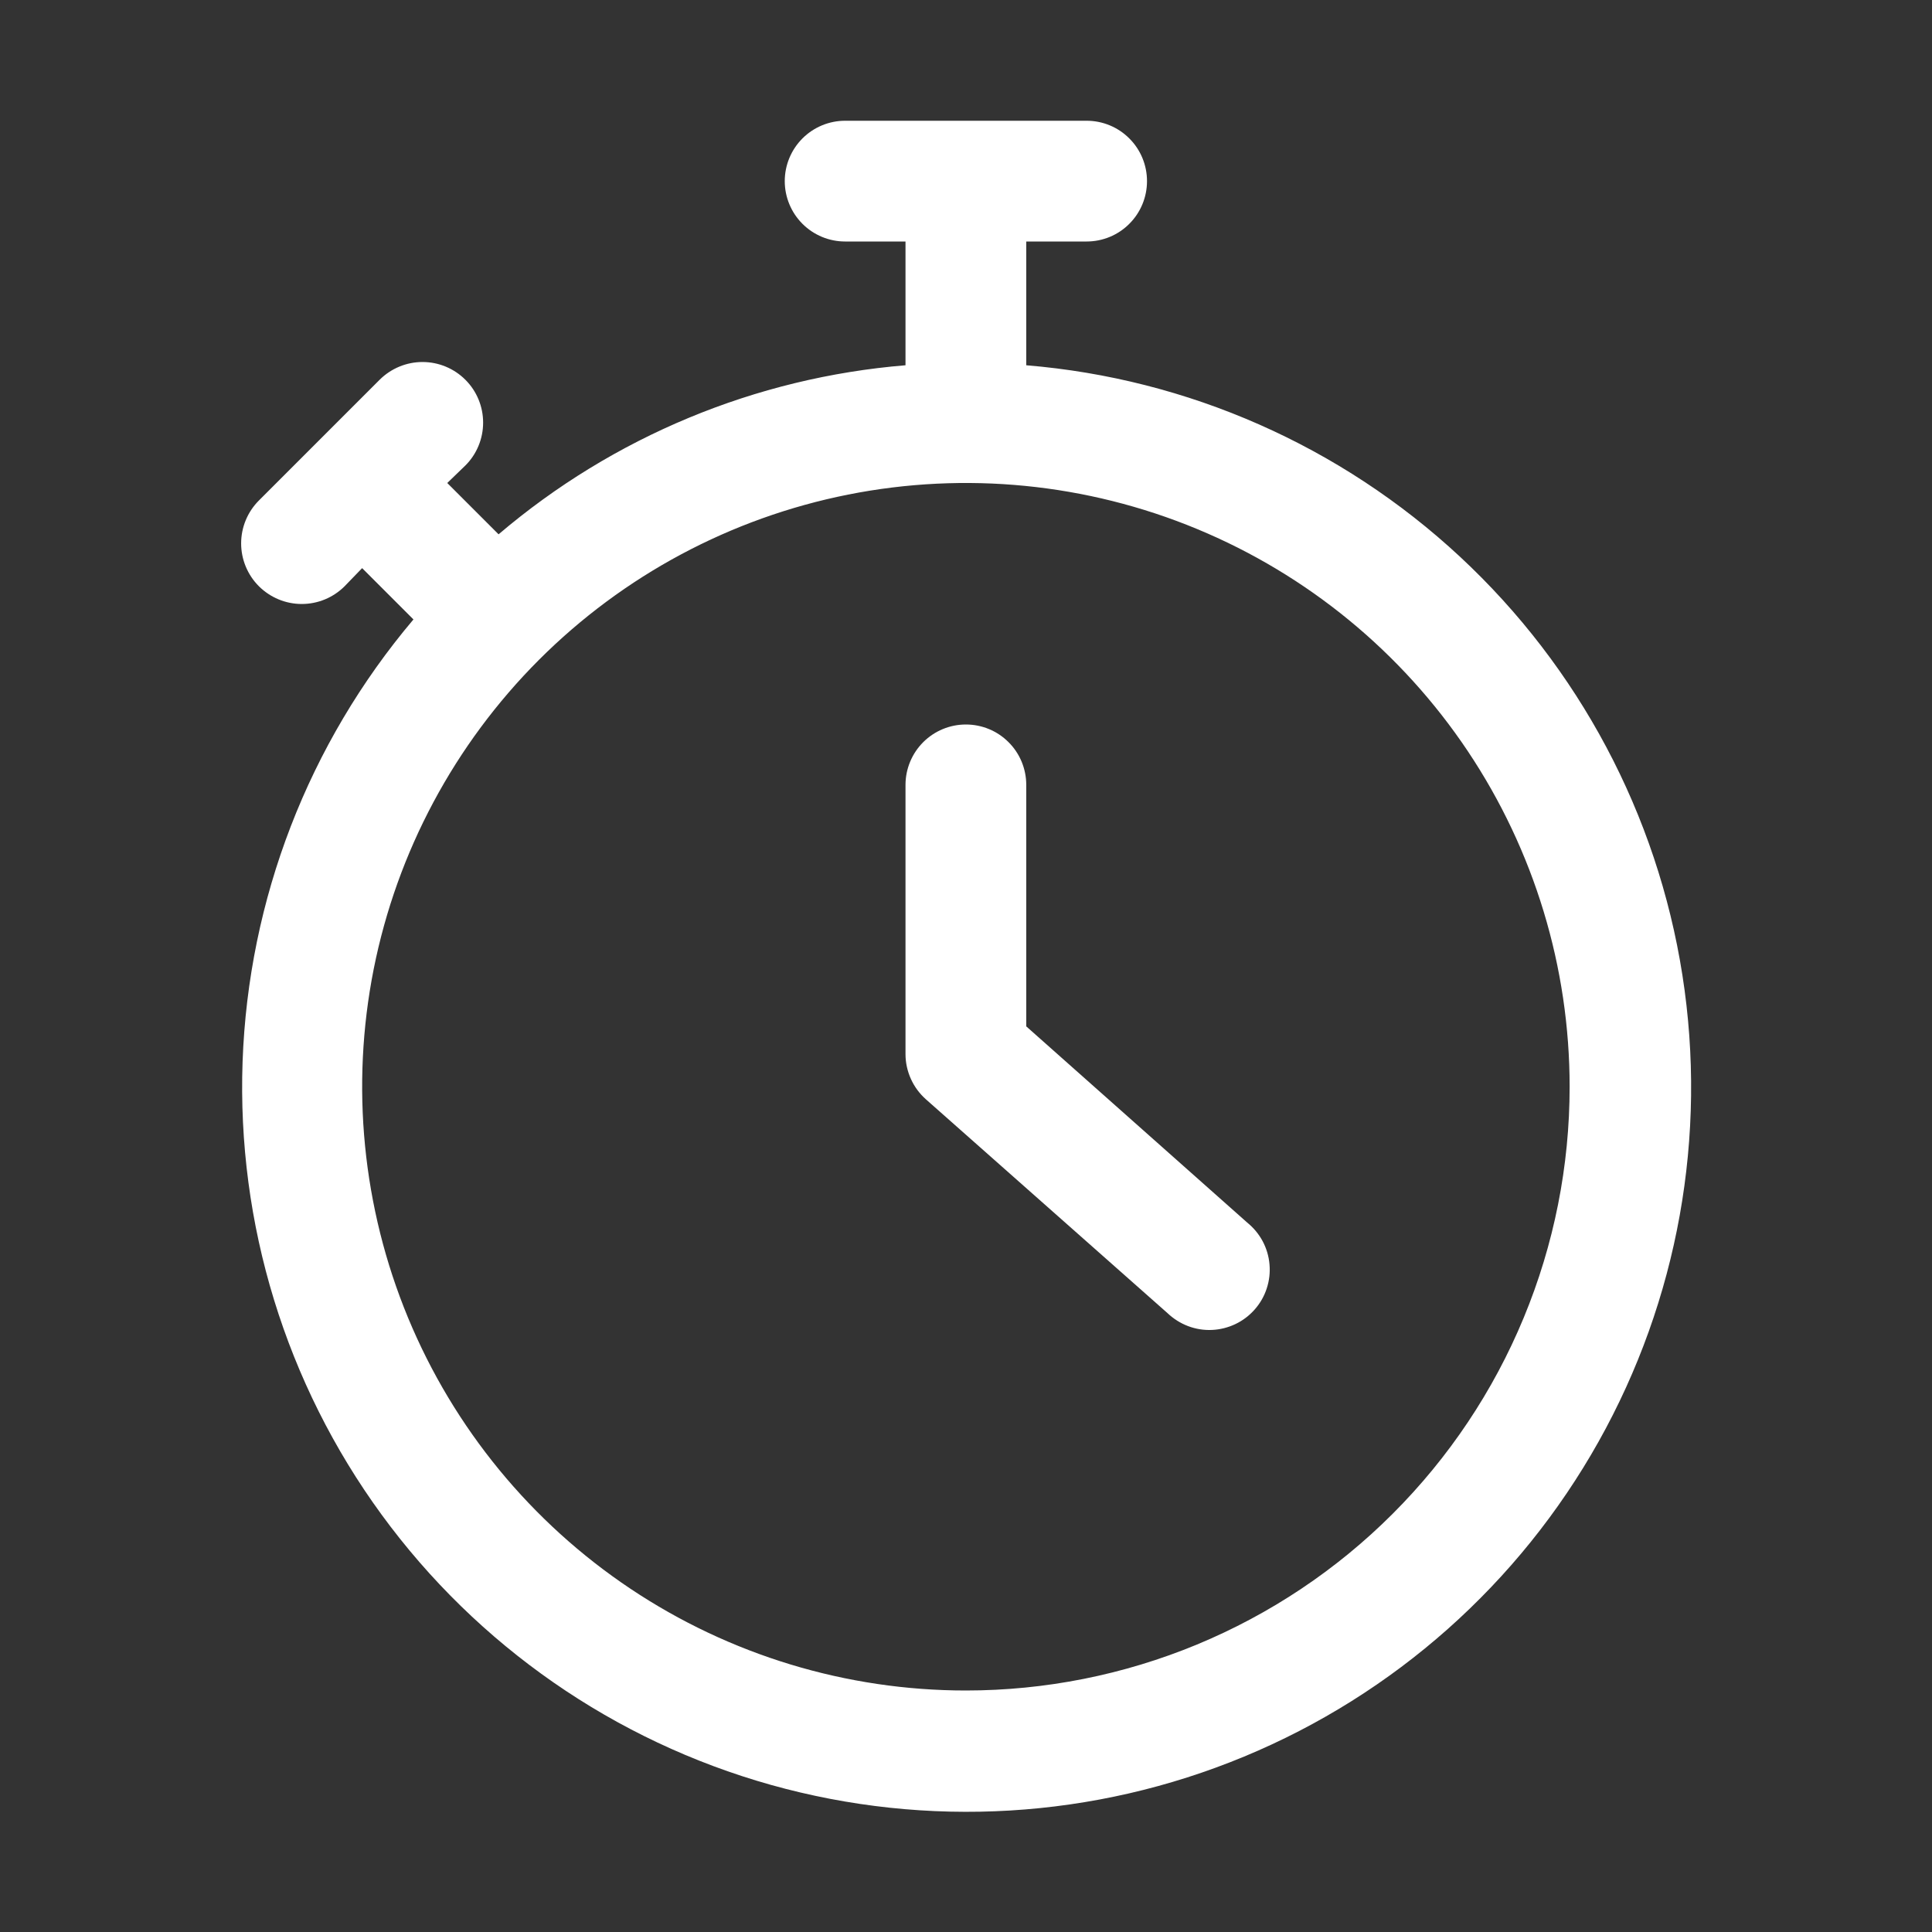
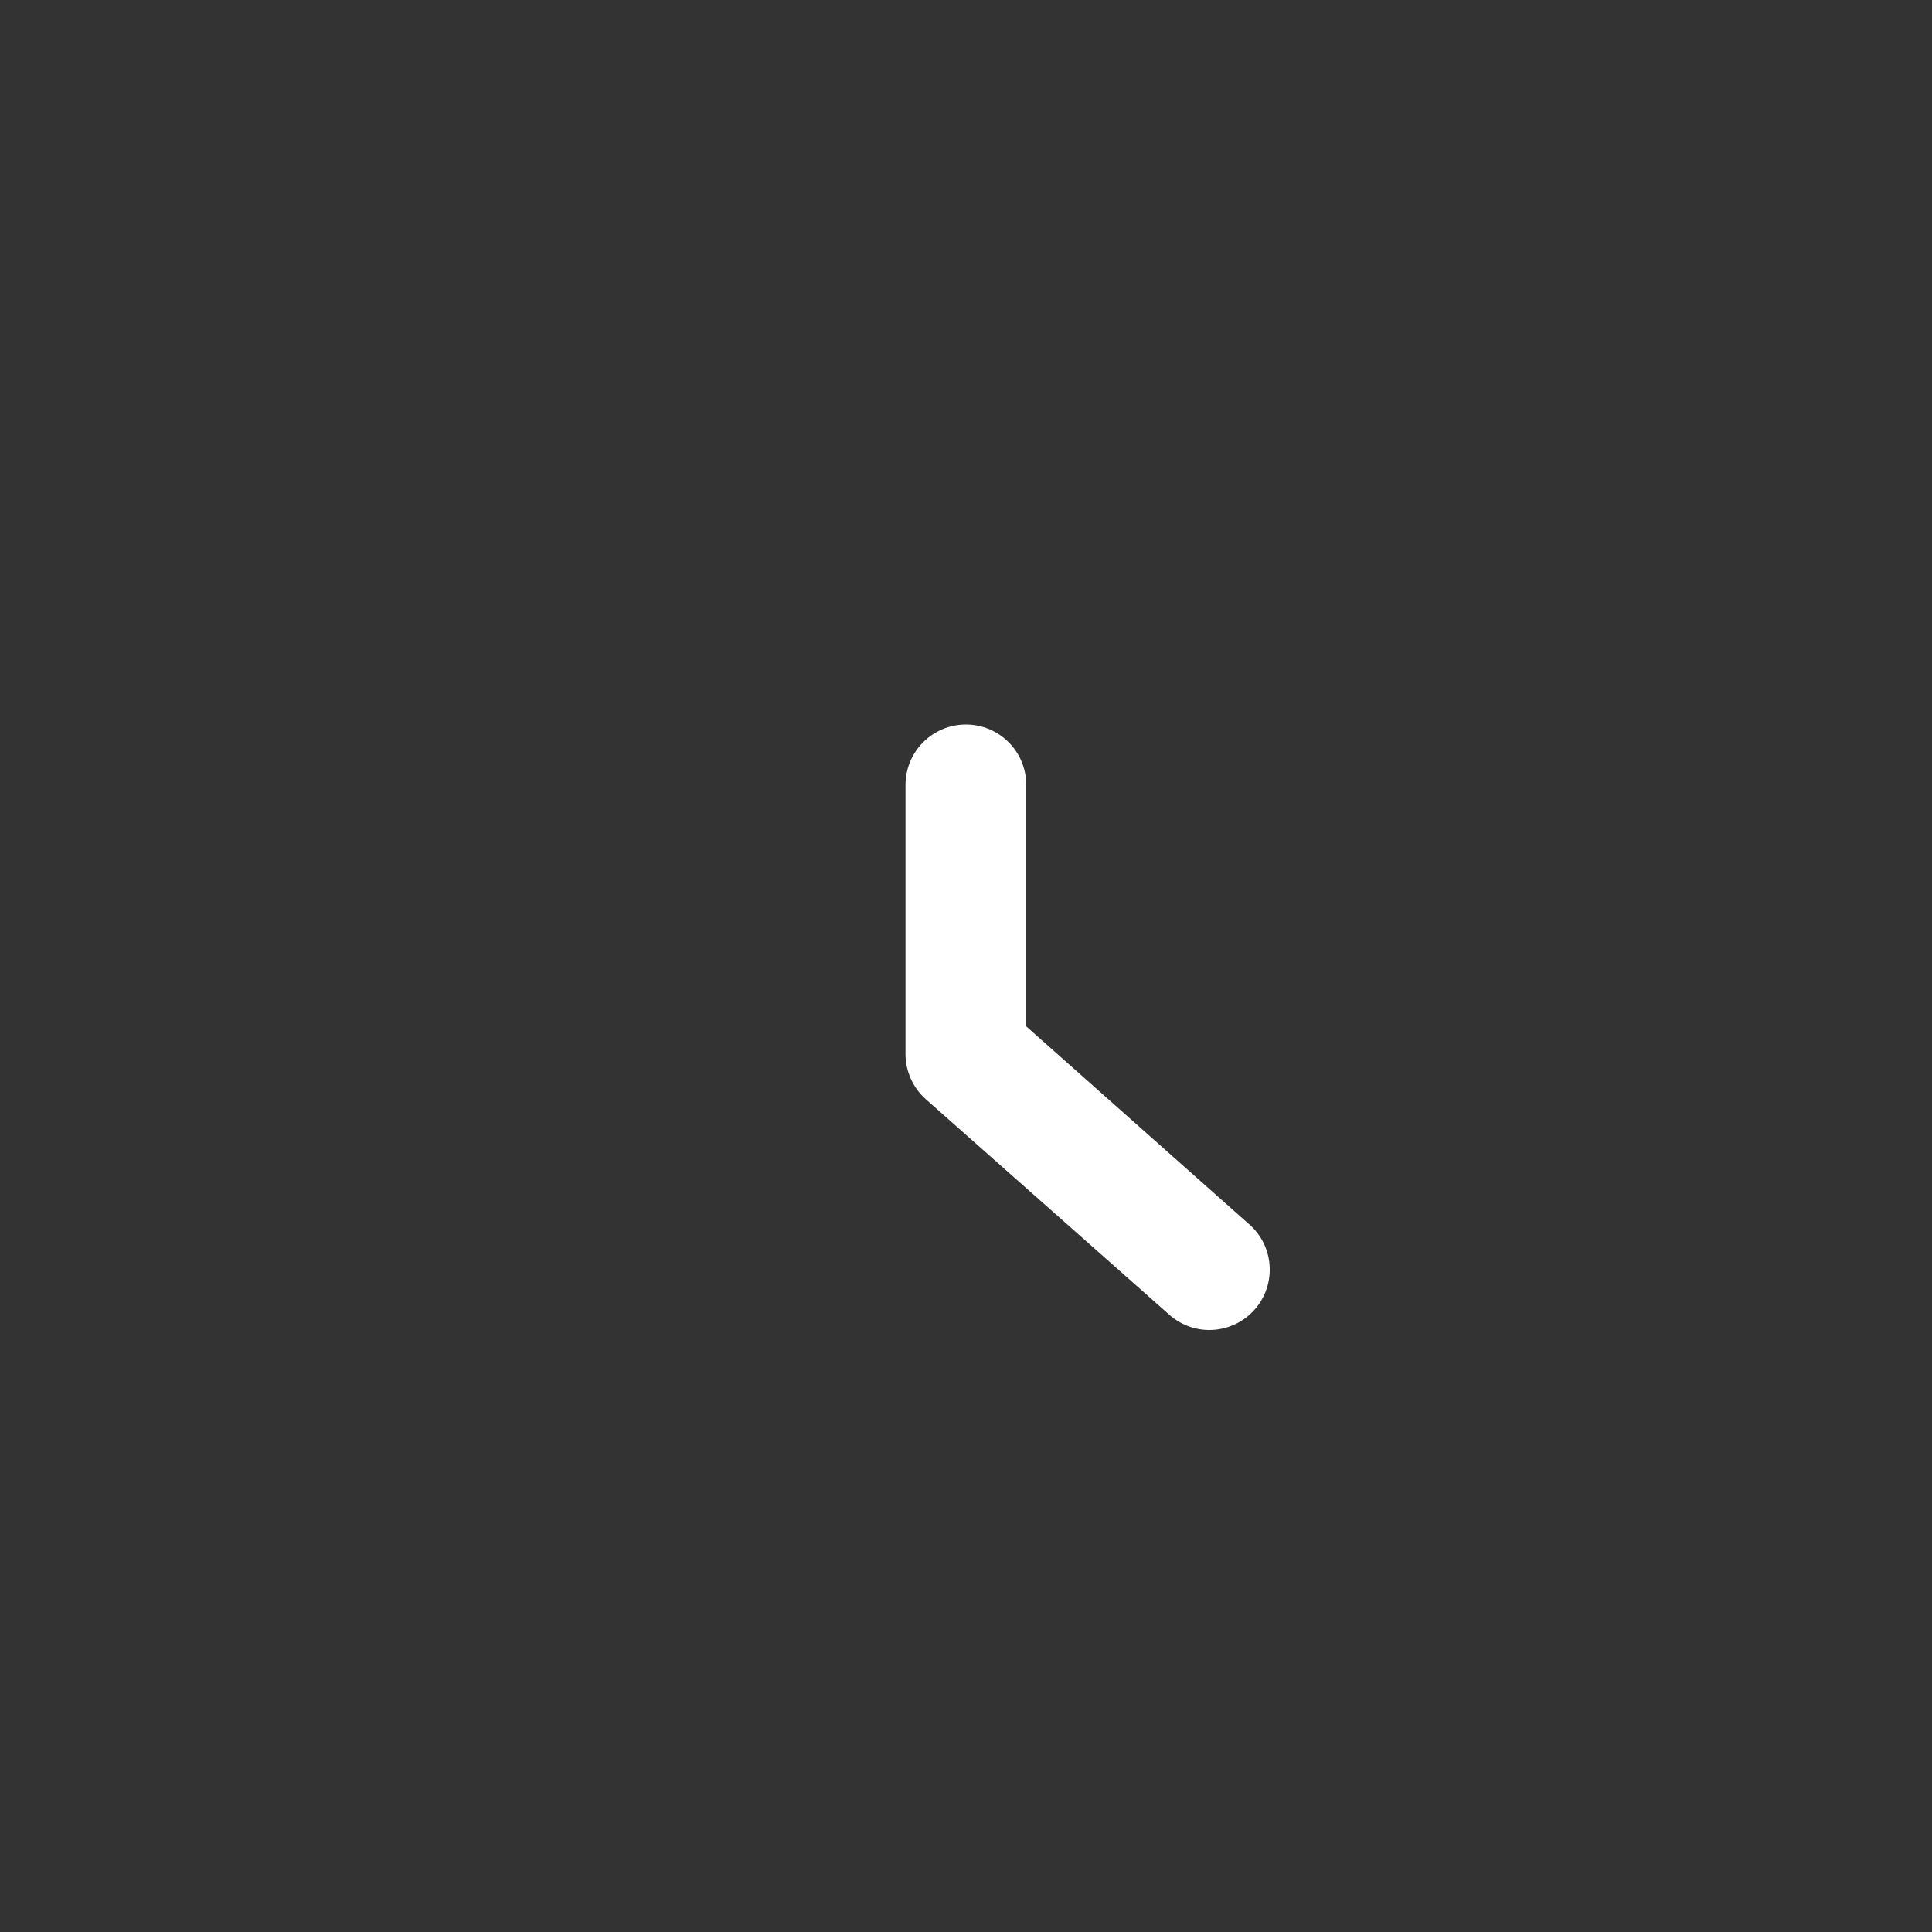
<svg xmlns="http://www.w3.org/2000/svg" width="32" height="32" viewBox="0 0 32 32" fill="none">
  <rect x="0" y="0" width="32" height="32" fill="#333333" stroke="none" />
-   <path d="M16.998 6.05V4H17.998C18.263 4 18.518 3.895 18.705 3.707C18.893 3.52 18.998 3.265 18.998 3C18.998 2.735 18.893 2.48 18.705 2.293C18.518 2.105 18.263 2 17.998 2H13.998C13.733 2 13.479 2.105 13.291 2.293C13.104 2.48 12.998 2.735 12.998 3C12.998 3.265 13.104 3.52 13.291 3.707C13.479 3.895 13.733 4 13.998 4H14.998V6.05C12.514 6.254 10.156 7.234 8.258 8.85L7.408 8L7.708 7.71C7.897 7.522 8.002 7.266 8.002 7C8.002 6.734 7.897 6.478 7.708 6.29C7.52 6.102 7.265 5.996 6.998 5.996C6.732 5.996 6.477 6.102 6.288 6.29L4.288 8.29C4.1 8.478 3.994 8.734 3.994 9C3.994 9.266 4.1 9.522 4.288 9.71C4.477 9.898 4.732 10.004 4.998 10.004C5.265 10.004 5.52 9.898 5.708 9.71L5.998 9.41L6.848 10.26C5.11 12.315 4.114 14.894 4.018 17.583C3.923 20.272 4.734 22.916 6.321 25.088C7.909 27.261 10.18 28.837 12.771 29.564C15.363 30.29 18.122 30.125 20.608 29.094C23.094 28.063 25.161 26.226 26.477 23.879C27.793 21.532 28.282 18.811 27.866 16.152C27.45 13.493 26.152 11.052 24.181 9.22C22.21 7.388 19.68 6.271 16.998 6.05ZM15.998 28C14.02 28 12.087 27.413 10.443 26.315C8.798 25.216 7.516 23.654 6.759 21.827C6.003 20 5.805 17.989 6.19 16.049C6.576 14.109 7.529 12.328 8.927 10.929C10.326 9.53 12.107 8.578 14.047 8.192C15.987 7.806 17.998 8.004 19.825 8.761C21.652 9.518 23.214 10.8 24.313 12.444C25.412 14.089 25.998 16.022 25.998 18C25.998 19.313 25.74 20.614 25.237 21.827C24.735 23.04 23.998 24.142 23.069 25.071C22.141 26 21.038 26.736 19.825 27.239C18.612 27.741 17.311 28 15.998 28Z" fill="white" />
  <path d="M16.998 17V13C16.998 12.735 16.893 12.48 16.705 12.293C16.518 12.105 16.264 12 15.998 12C15.733 12 15.479 12.105 15.291 12.293C15.104 12.48 14.998 12.735 14.998 13V17.46C14.998 17.602 15.029 17.742 15.088 17.872C15.146 18.001 15.232 18.116 15.338 18.21L19.338 21.75C19.436 21.843 19.551 21.916 19.677 21.964C19.803 22.012 19.938 22.034 20.073 22.028C20.208 22.022 20.34 21.989 20.462 21.931C20.584 21.873 20.692 21.791 20.782 21.689C20.871 21.588 20.939 21.47 20.981 21.341C21.023 21.213 21.039 21.078 21.027 20.943C21.016 20.809 20.977 20.678 20.914 20.559C20.85 20.44 20.763 20.335 20.658 20.25L16.998 17Z" fill="white" />
</svg>